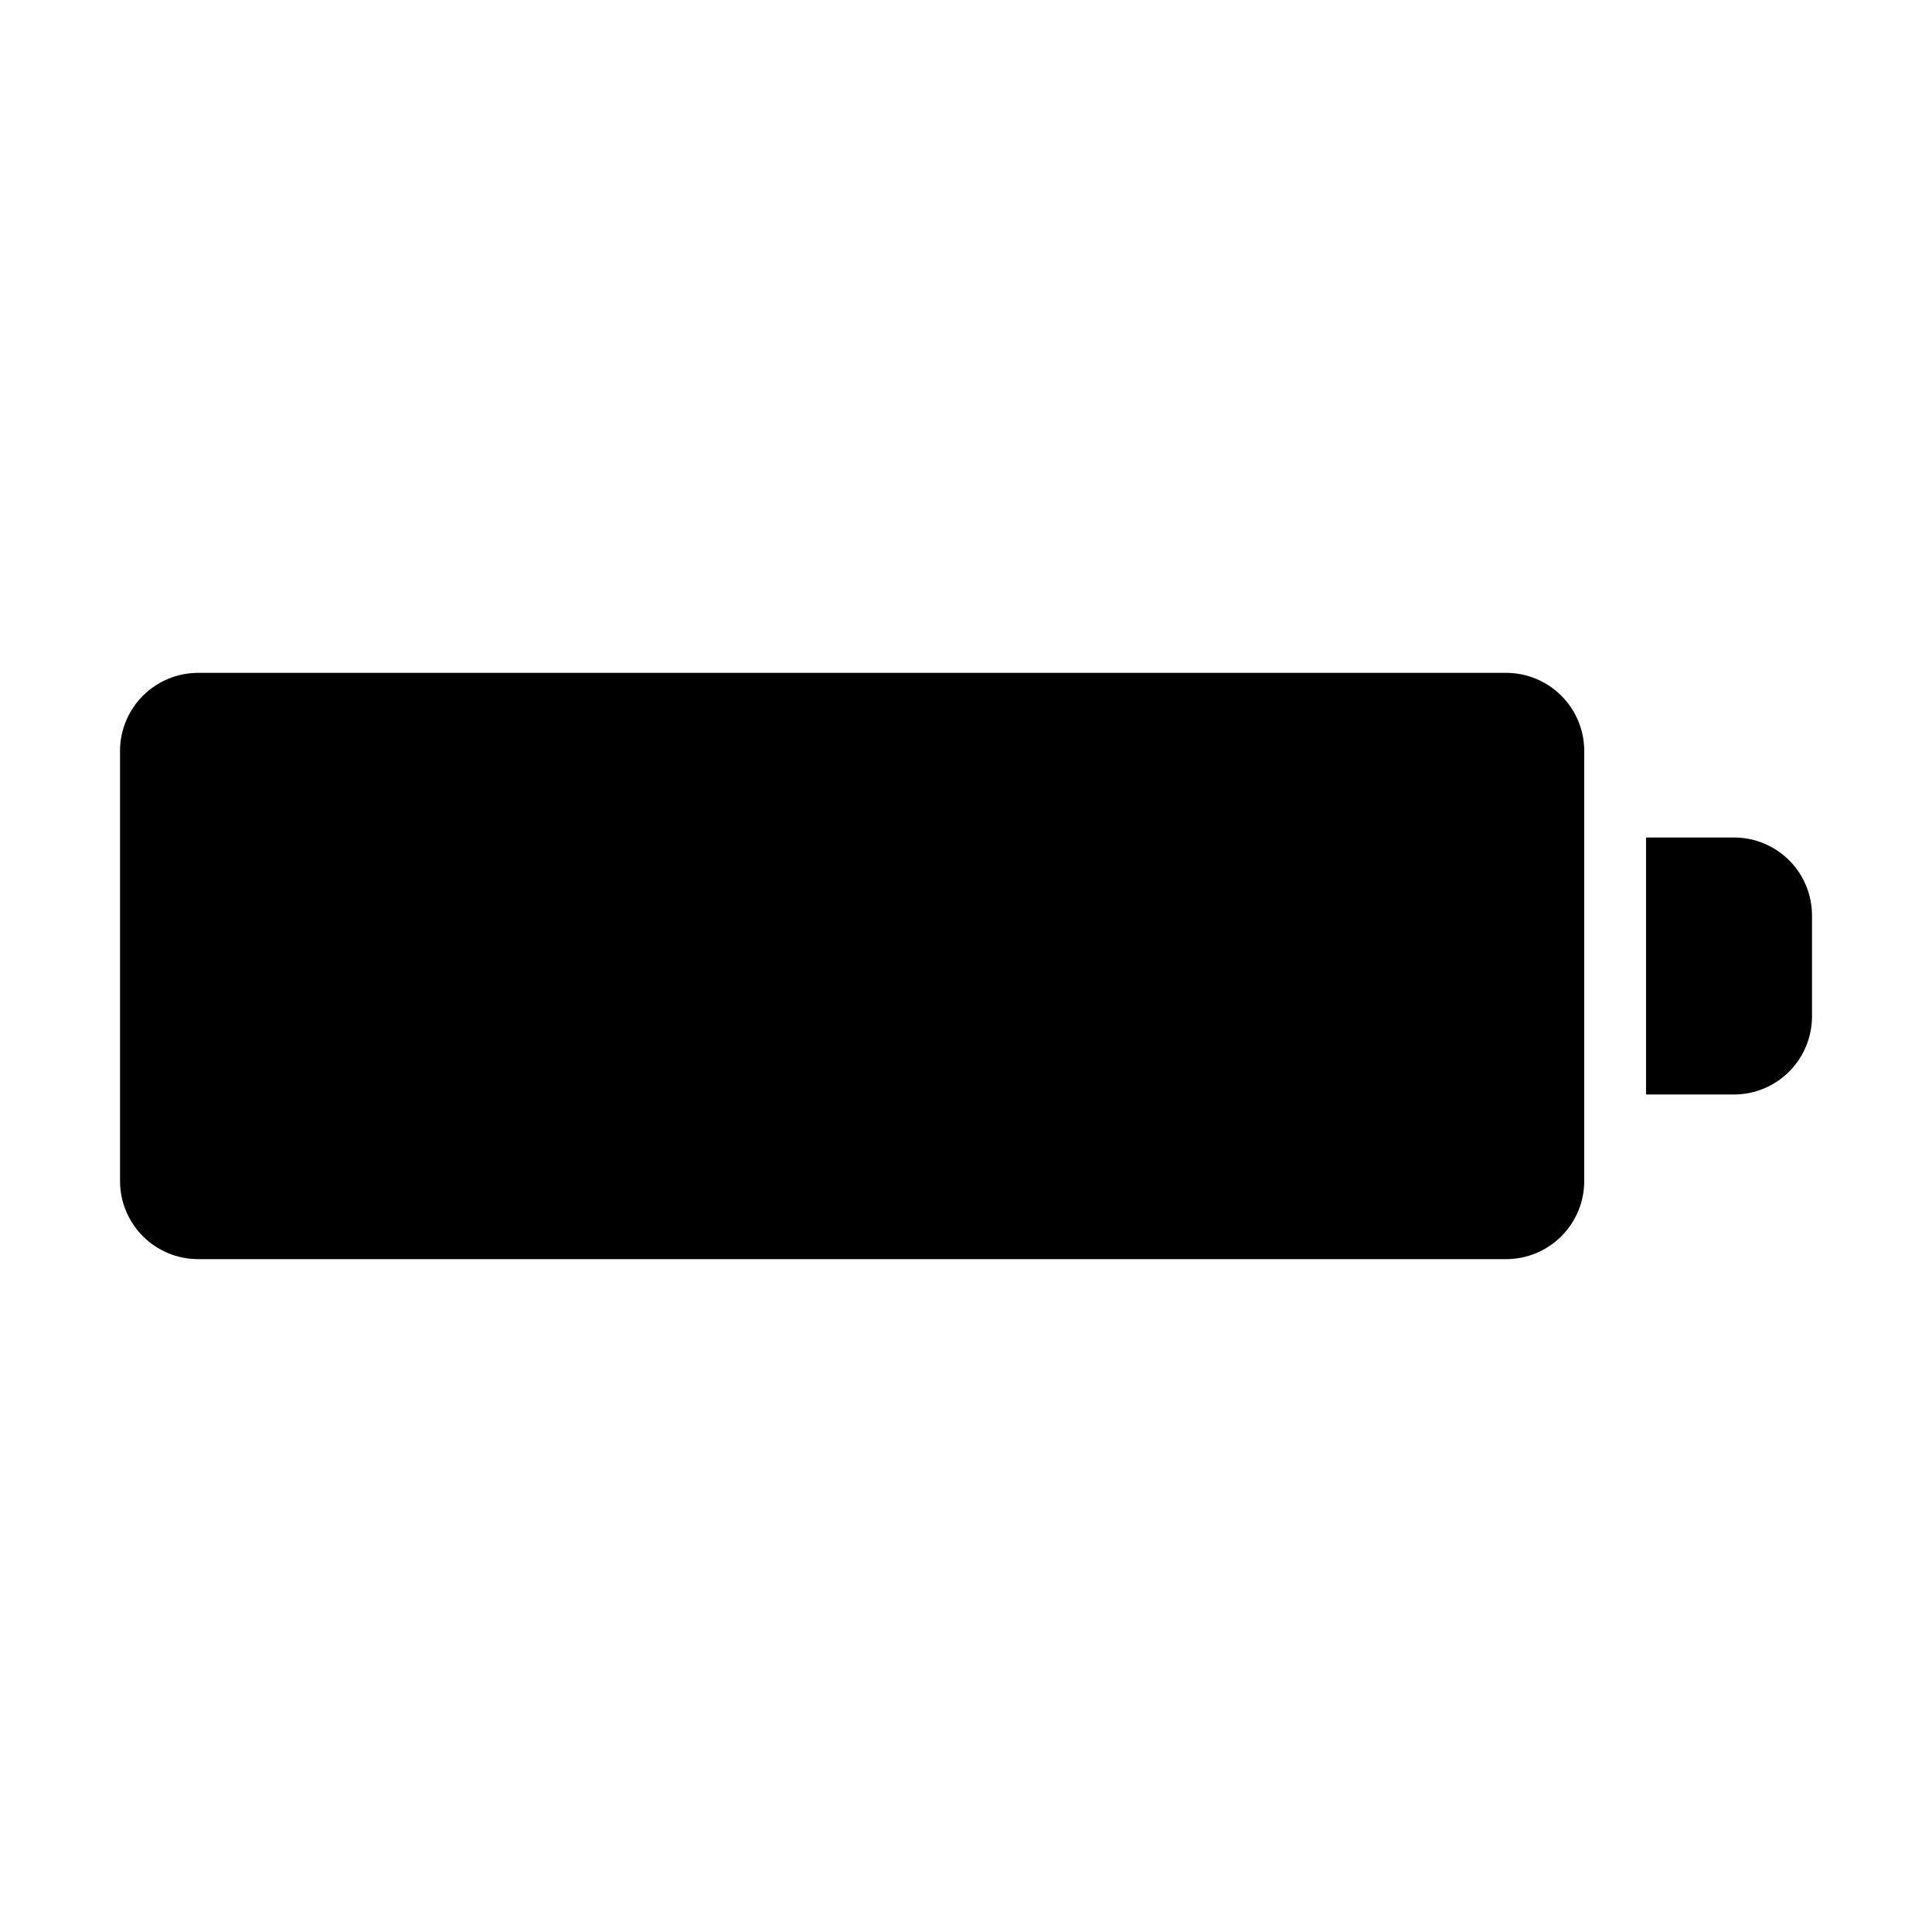
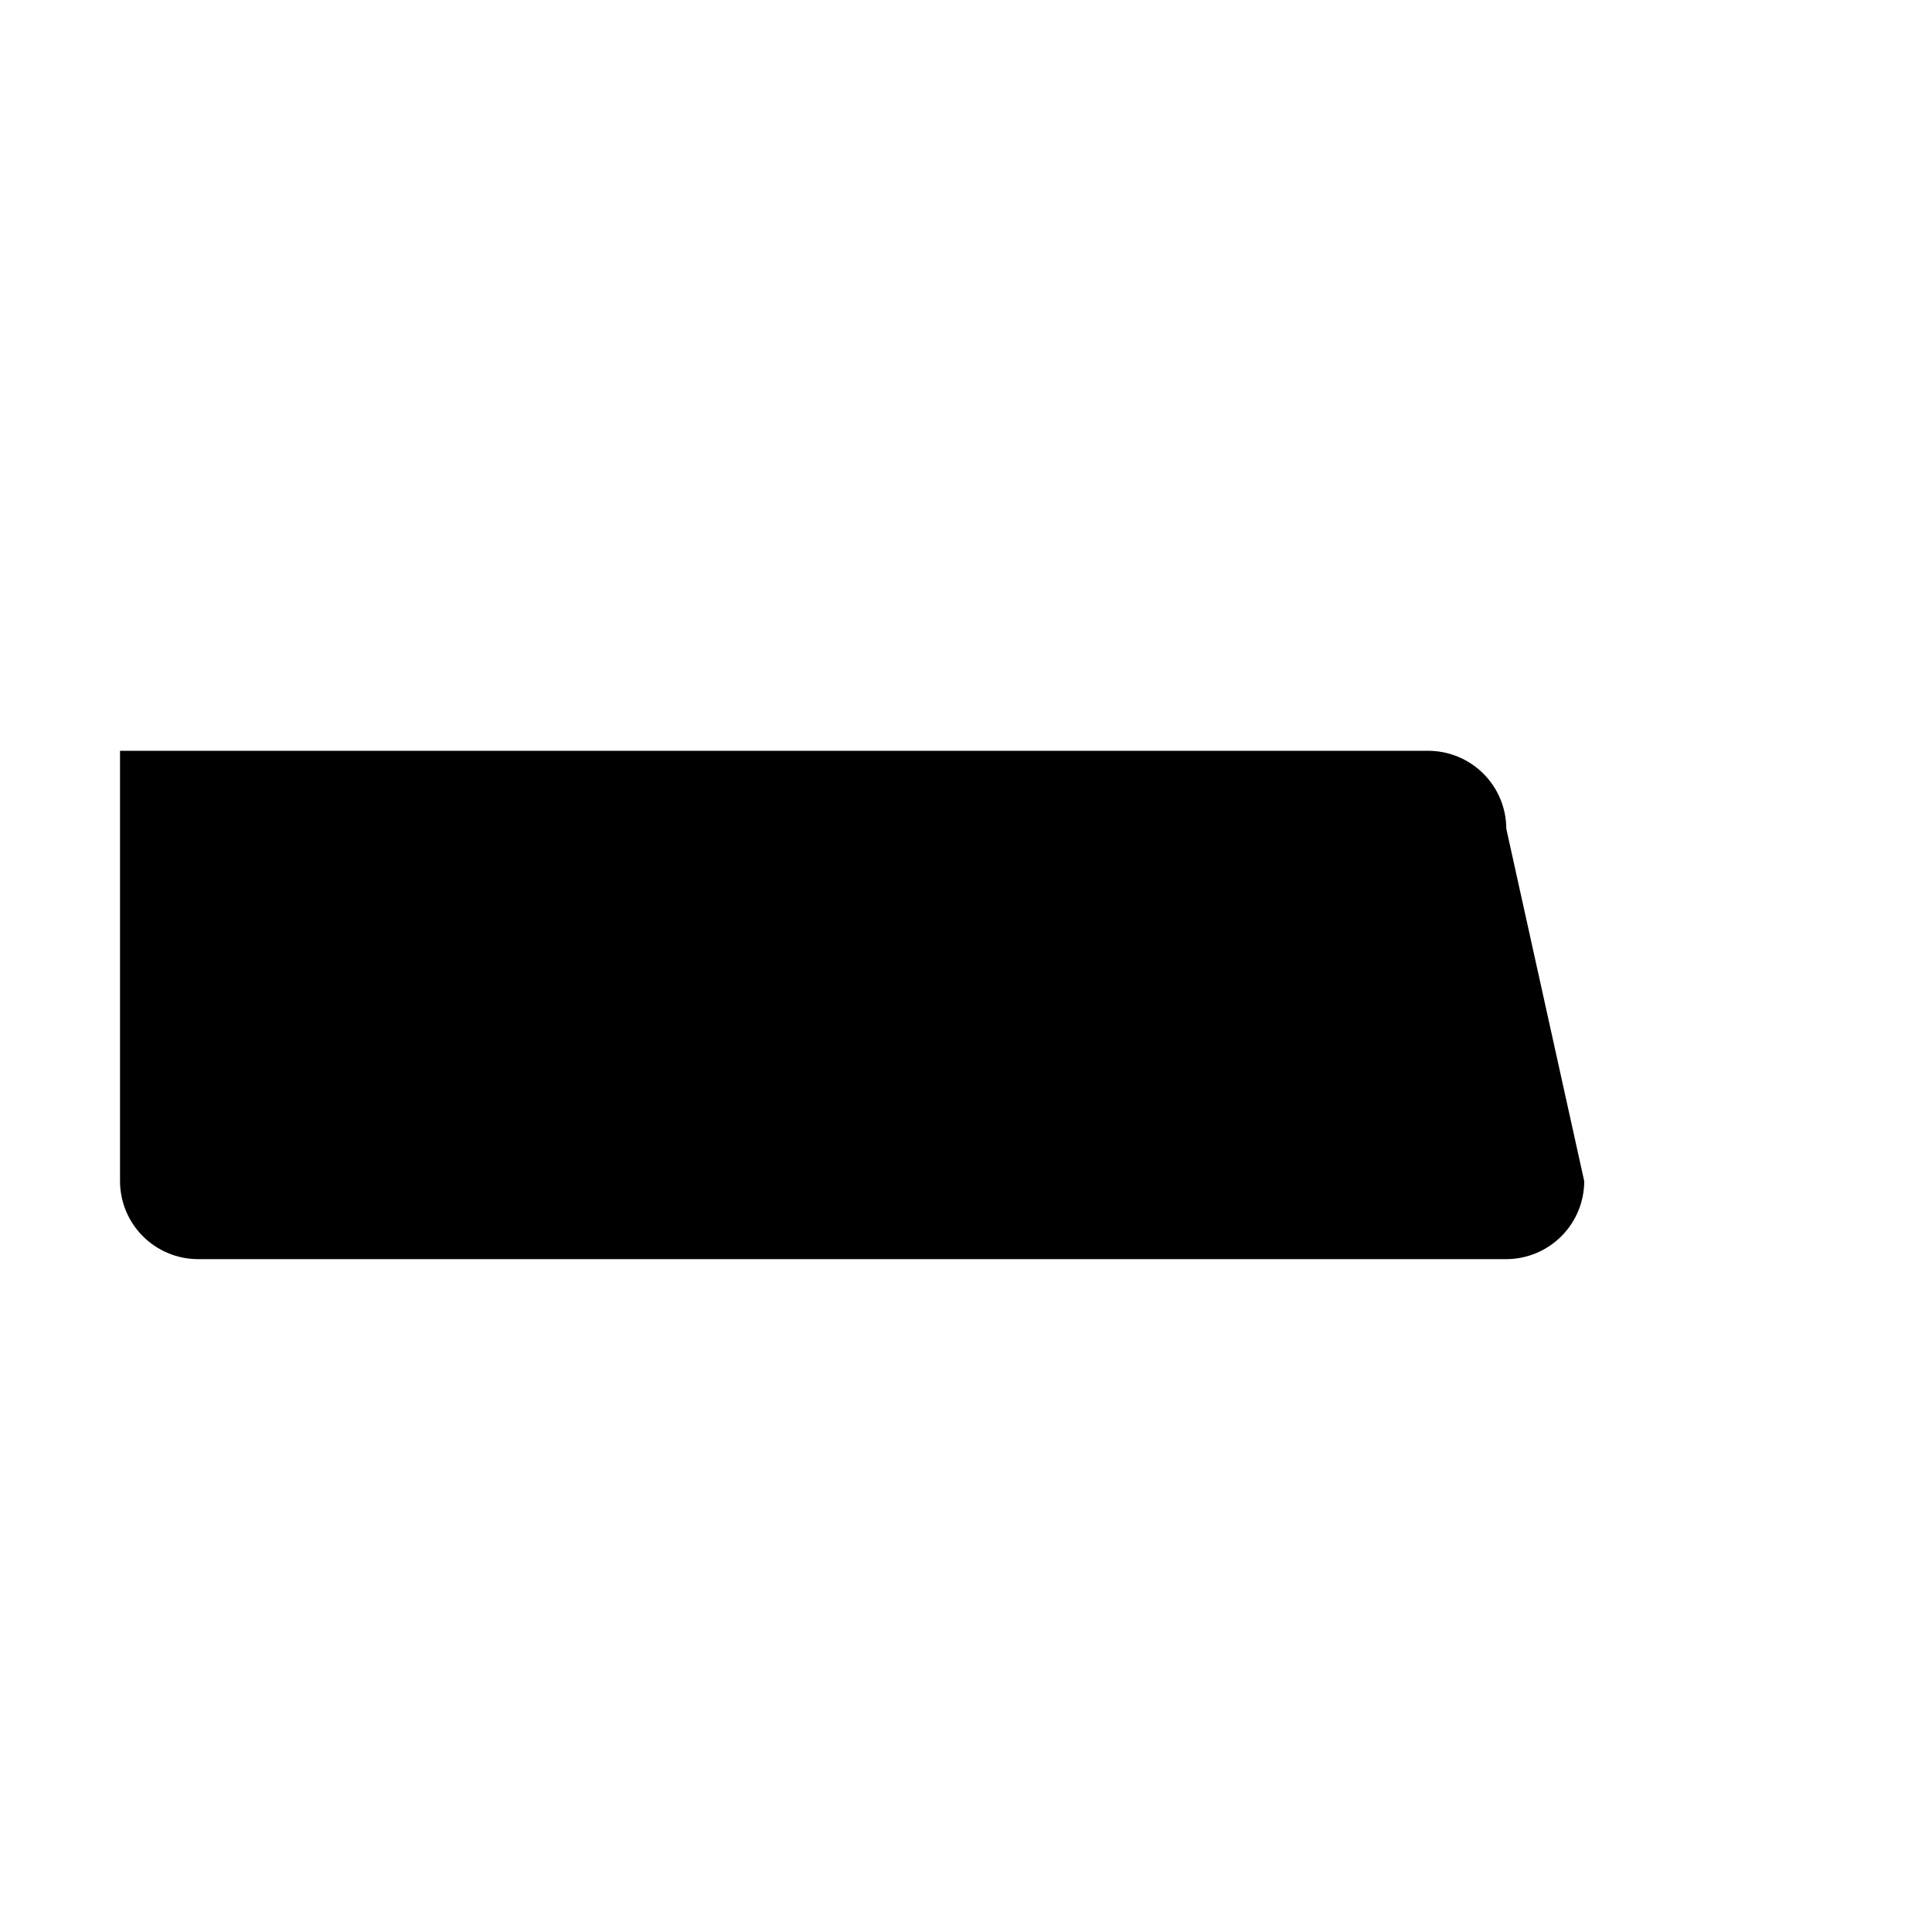
<svg xmlns="http://www.w3.org/2000/svg" fill="#000000" width="800px" height="800px" version="1.1" viewBox="144 144 512 512">
  <g>
-     <path d="m563.84 457.03c-0.012 5.481-2.199 10.734-6.082 14.609-3.883 3.871-9.141 6.047-14.625 6.047h-346.67c-5.477-0.016-10.723-2.195-14.594-6.066-3.871-3.871-6.051-9.117-6.062-14.59v-114.06c0.012-5.477 2.191-10.723 6.062-14.594 3.871-3.871 9.117-6.051 14.594-6.062h346.67c5.484 0 10.742 2.172 14.625 6.047 3.883 3.871 6.07 9.125 6.082 14.609z" />
-     <path d="m624.2 413.4c-0.016 5.477-2.195 10.723-6.066 14.594-3.871 3.871-9.117 6.051-14.59 6.062h-23.328v-68.113h23.328c5.477 0 10.73 2.176 14.605 6.051 3.871 3.871 6.051 9.125 6.051 14.605z" />
+     <path d="m563.84 457.03c-0.012 5.481-2.199 10.734-6.082 14.609-3.883 3.871-9.141 6.047-14.625 6.047h-346.67c-5.477-0.016-10.723-2.195-14.594-6.066-3.871-3.871-6.051-9.117-6.062-14.59v-114.06h346.67c5.484 0 10.742 2.172 14.625 6.047 3.883 3.871 6.07 9.125 6.082 14.609z" />
  </g>
</svg>